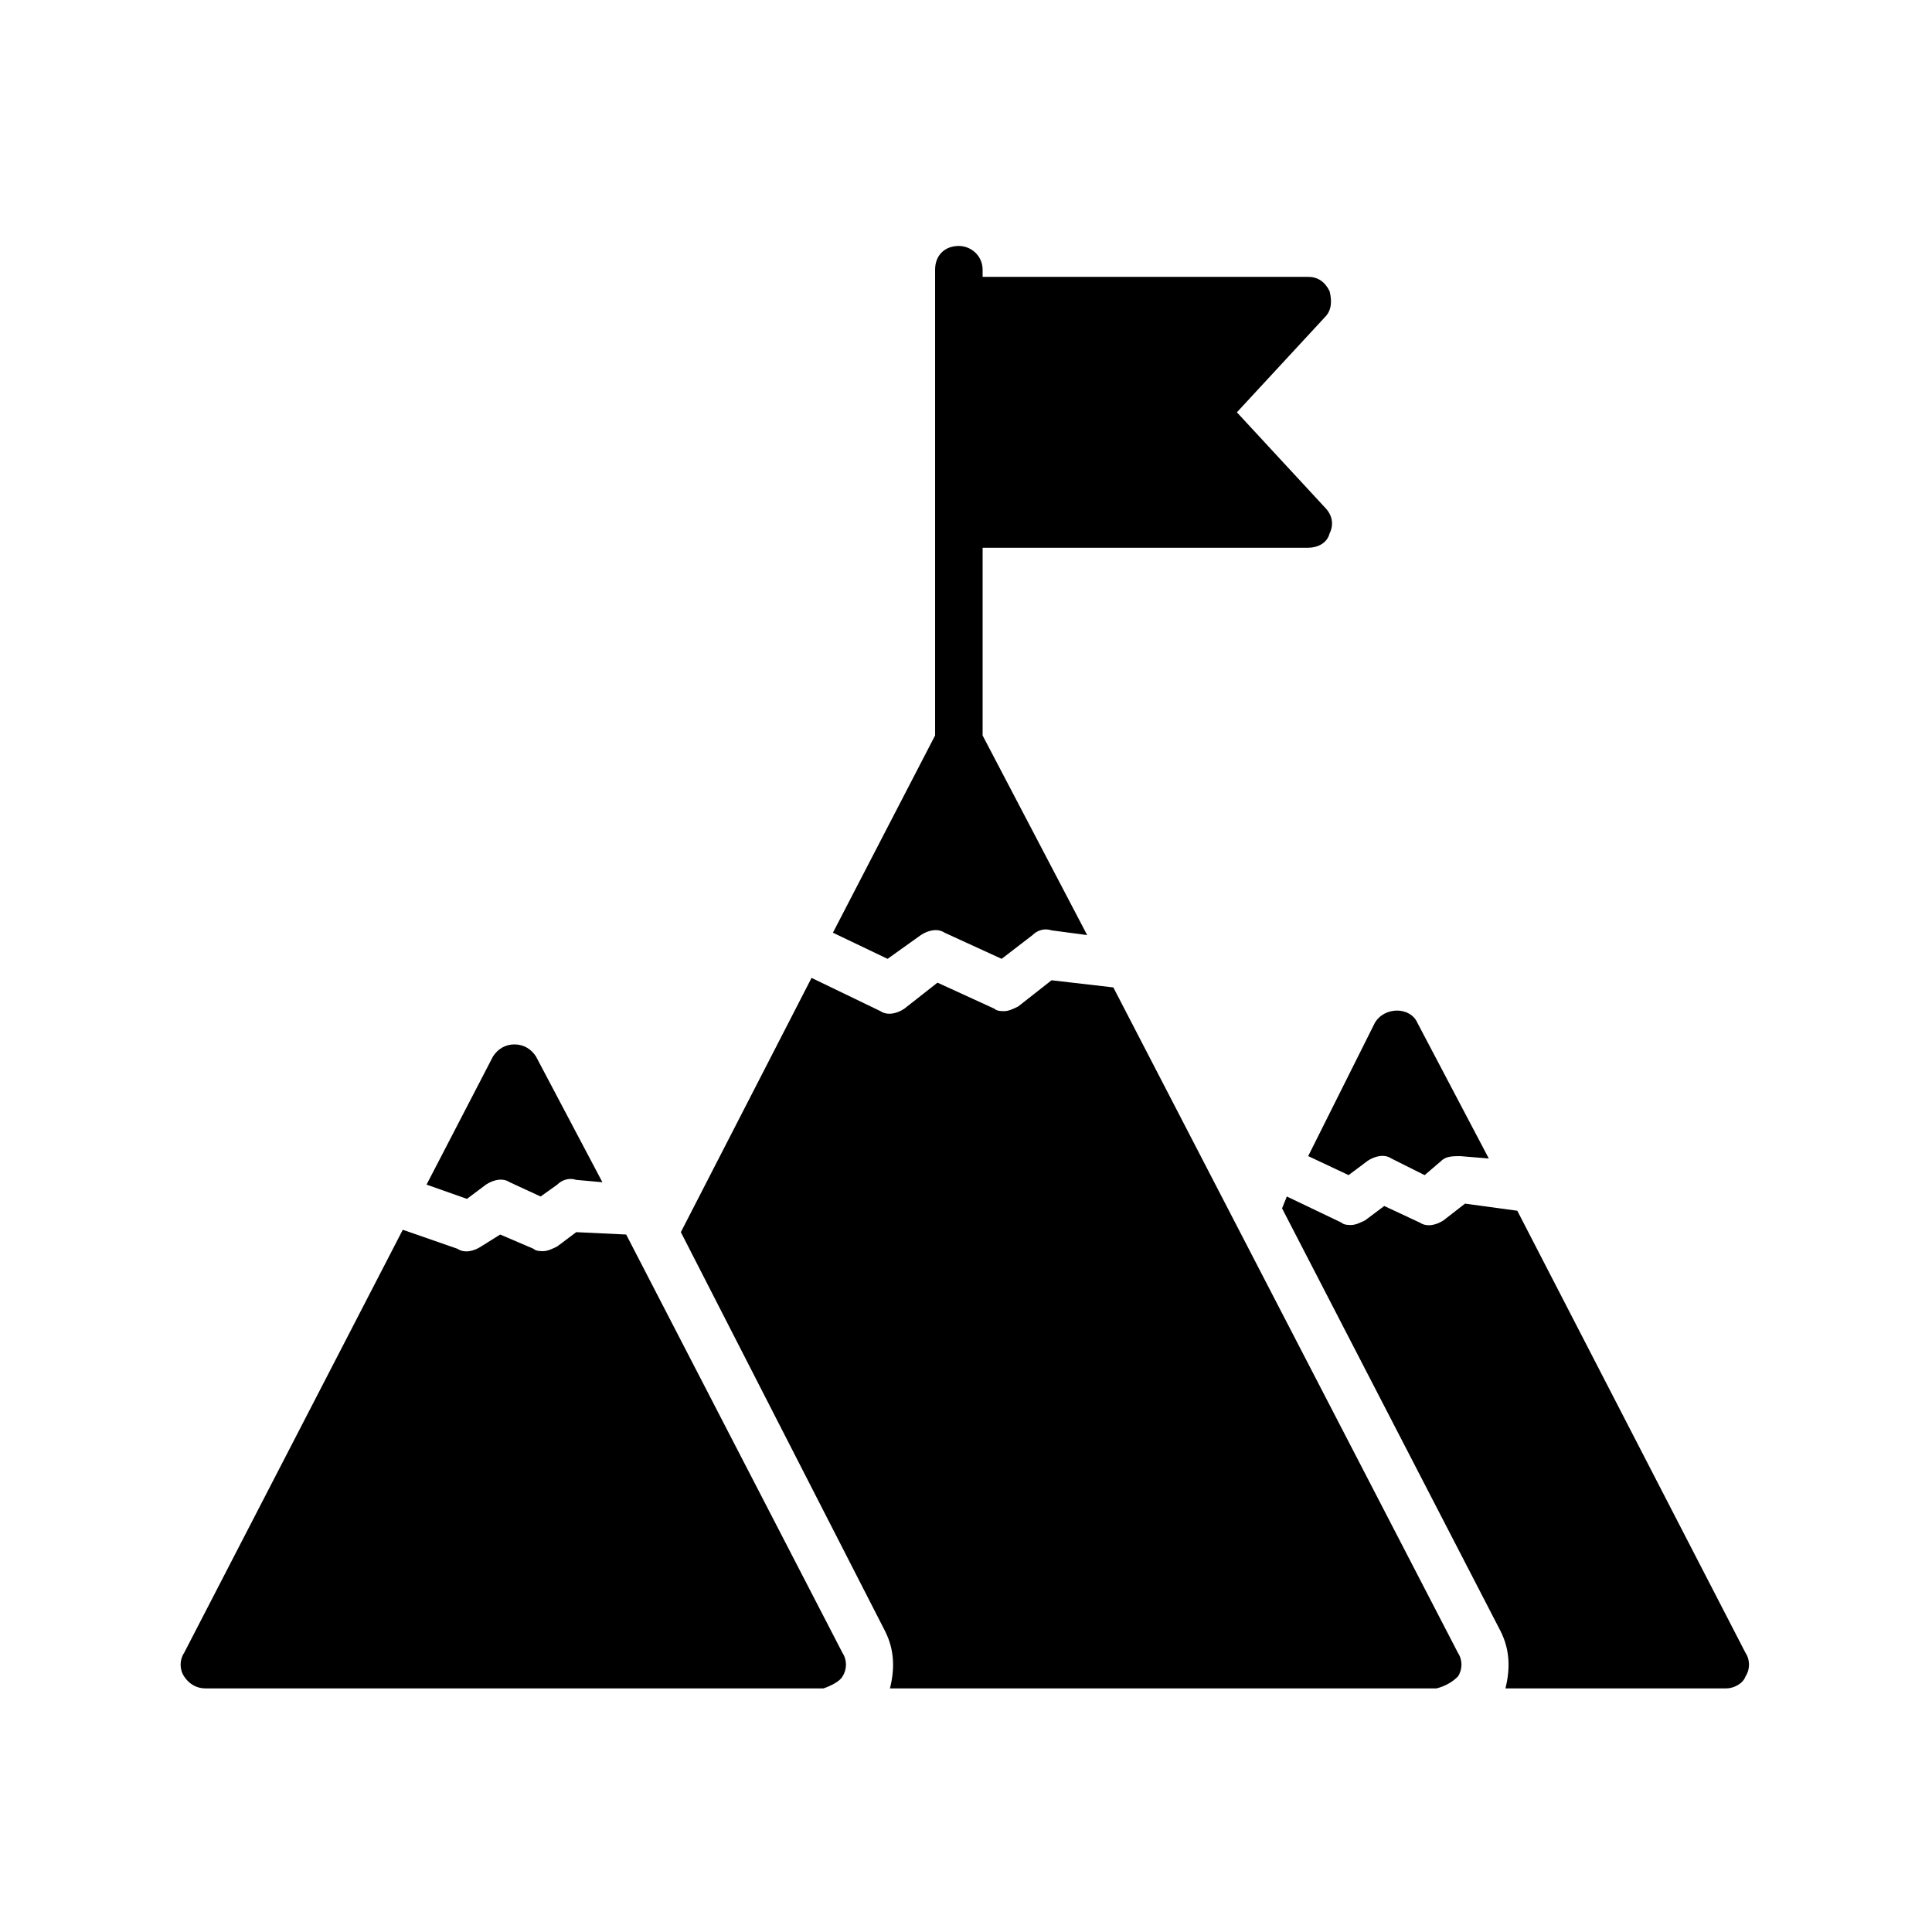
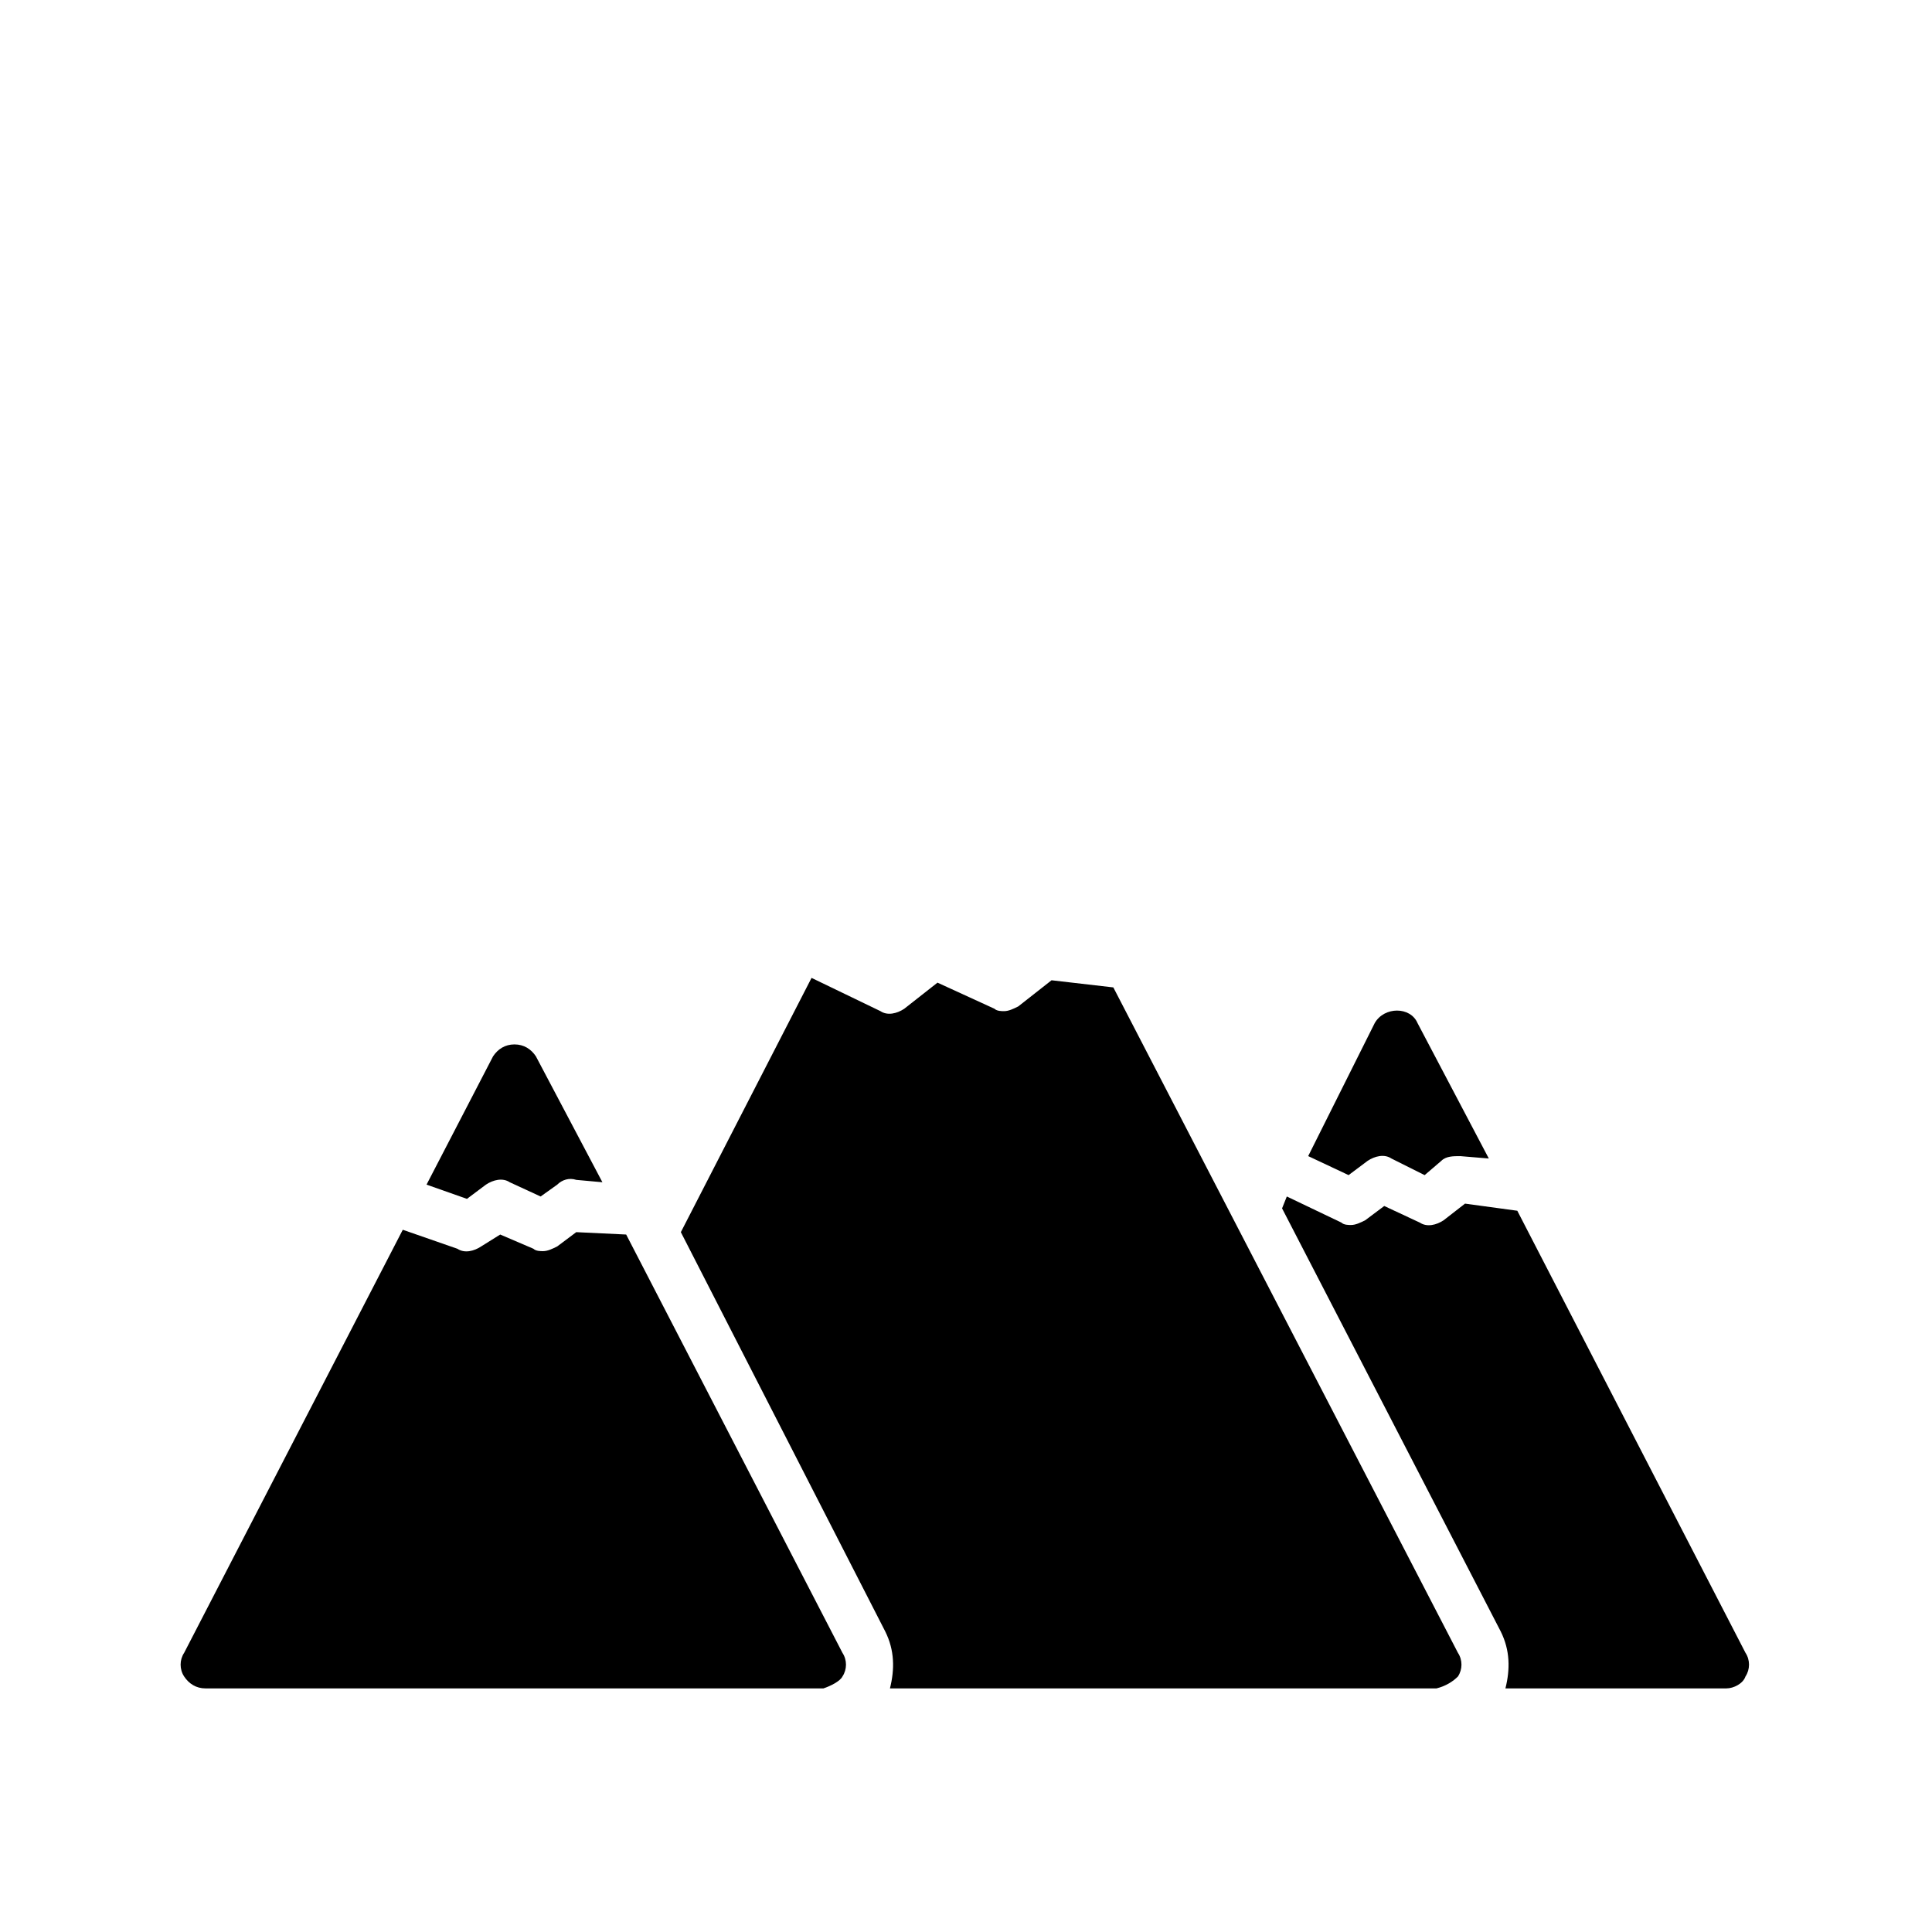
<svg xmlns="http://www.w3.org/2000/svg" fill="#000000" width="800px" height="800px" version="1.1" viewBox="144 144 512 512">
  <g>
    <path d="m506.43 451.64c1.891-1.258 4.41-1.891 6.297-0.629l8.816 4.41 4.41-3.777c1.258-1.258 3.148-1.258 5.039-1.258l7.559 0.629-18.895-35.895c-1.891-4.41-8.816-4.41-11.336 0l-17.637 35.258 10.707 5.039z" />
-     <path d="m490.68 289.16c2.519 0 5.039-1.258 5.668-3.777 1.258-2.519 0.629-5.039-1.258-6.926l-23.301-25.191 23.301-25.191c1.891-1.891 1.891-4.41 1.258-6.926-1.258-2.519-3.148-3.777-5.668-3.777l-86.277-0.004v-1.891c0-3.777-3.148-6.297-6.297-6.297-3.777 0-6.297 2.519-6.297 6.297v123.43l-27.078 52.27 14.484 6.926 8.816-6.297c1.891-1.258 4.41-1.891 6.297-0.629l15.113 6.926 8.188-6.297c1.258-1.258 3.148-1.891 5.039-1.258l9.445 1.258-27.711-52.898v-49.75z" />
    <path d="m280.34 420.78c-2.519 0-4.41 1.258-5.668 3.148l-17.633 34.008 10.707 3.777 5.039-3.777c1.891-1.258 4.41-1.891 6.297-0.629l8.188 3.777 4.41-3.148c1.258-1.258 3.148-1.891 5.039-1.258l6.926 0.629-17.633-33.379c-1.262-1.891-3.152-3.148-5.672-3.148z" />
    <path d="m530.36 588.3c1.258-1.891 1.258-4.41 0-6.297l-91.316-176.33-16.375-1.891-8.816 6.926c-1.258 0.629-2.519 1.258-3.777 1.258-0.629 0-1.891 0-2.519-0.629l-15.113-6.926-8.816 6.926c-1.891 1.258-4.41 1.891-6.297 0.629l-18.262-8.816-34.637 67.383 54.156 105.8c2.519 5.039 2.519 10.078 1.258 15.113h144.84c2.523-0.629 4.414-1.887 5.672-3.148z" />
    <path d="m546.1 464.86-13.852-1.887-5.668 4.41c-1.891 1.258-4.41 1.891-6.297 0.629l-9.445-4.41-5.039 3.777c-1.258 0.629-2.519 1.258-3.777 1.258-0.629 0-1.891 0-2.519-0.629l-14.484-6.926-1.258 3.148 57.934 112.1c2.519 5.039 2.519 10.078 1.258 15.113h58.57c1.891 0 4.41-1.258 5.039-3.148 1.258-1.891 1.258-4.41 0-6.297z" />
    <path d="m367.25 588.3c1.258-1.891 1.258-4.41 0-6.297l-57.309-110.84-13.227-0.629-5.039 3.777c-1.258 0.629-2.519 1.258-3.777 1.258-0.629 0-1.891 0-2.519-0.629l-8.816-3.777-5.039 3.148c-1.891 1.258-4.41 1.891-6.297 0.629l-14.484-5.039-57.934 112.1c-1.258 1.891-1.258 4.41 0 6.297 1.258 1.891 3.148 3.148 5.668 3.148h163.74c1.887-0.629 4.406-1.887 5.035-3.148z" />
  </g>
</svg>